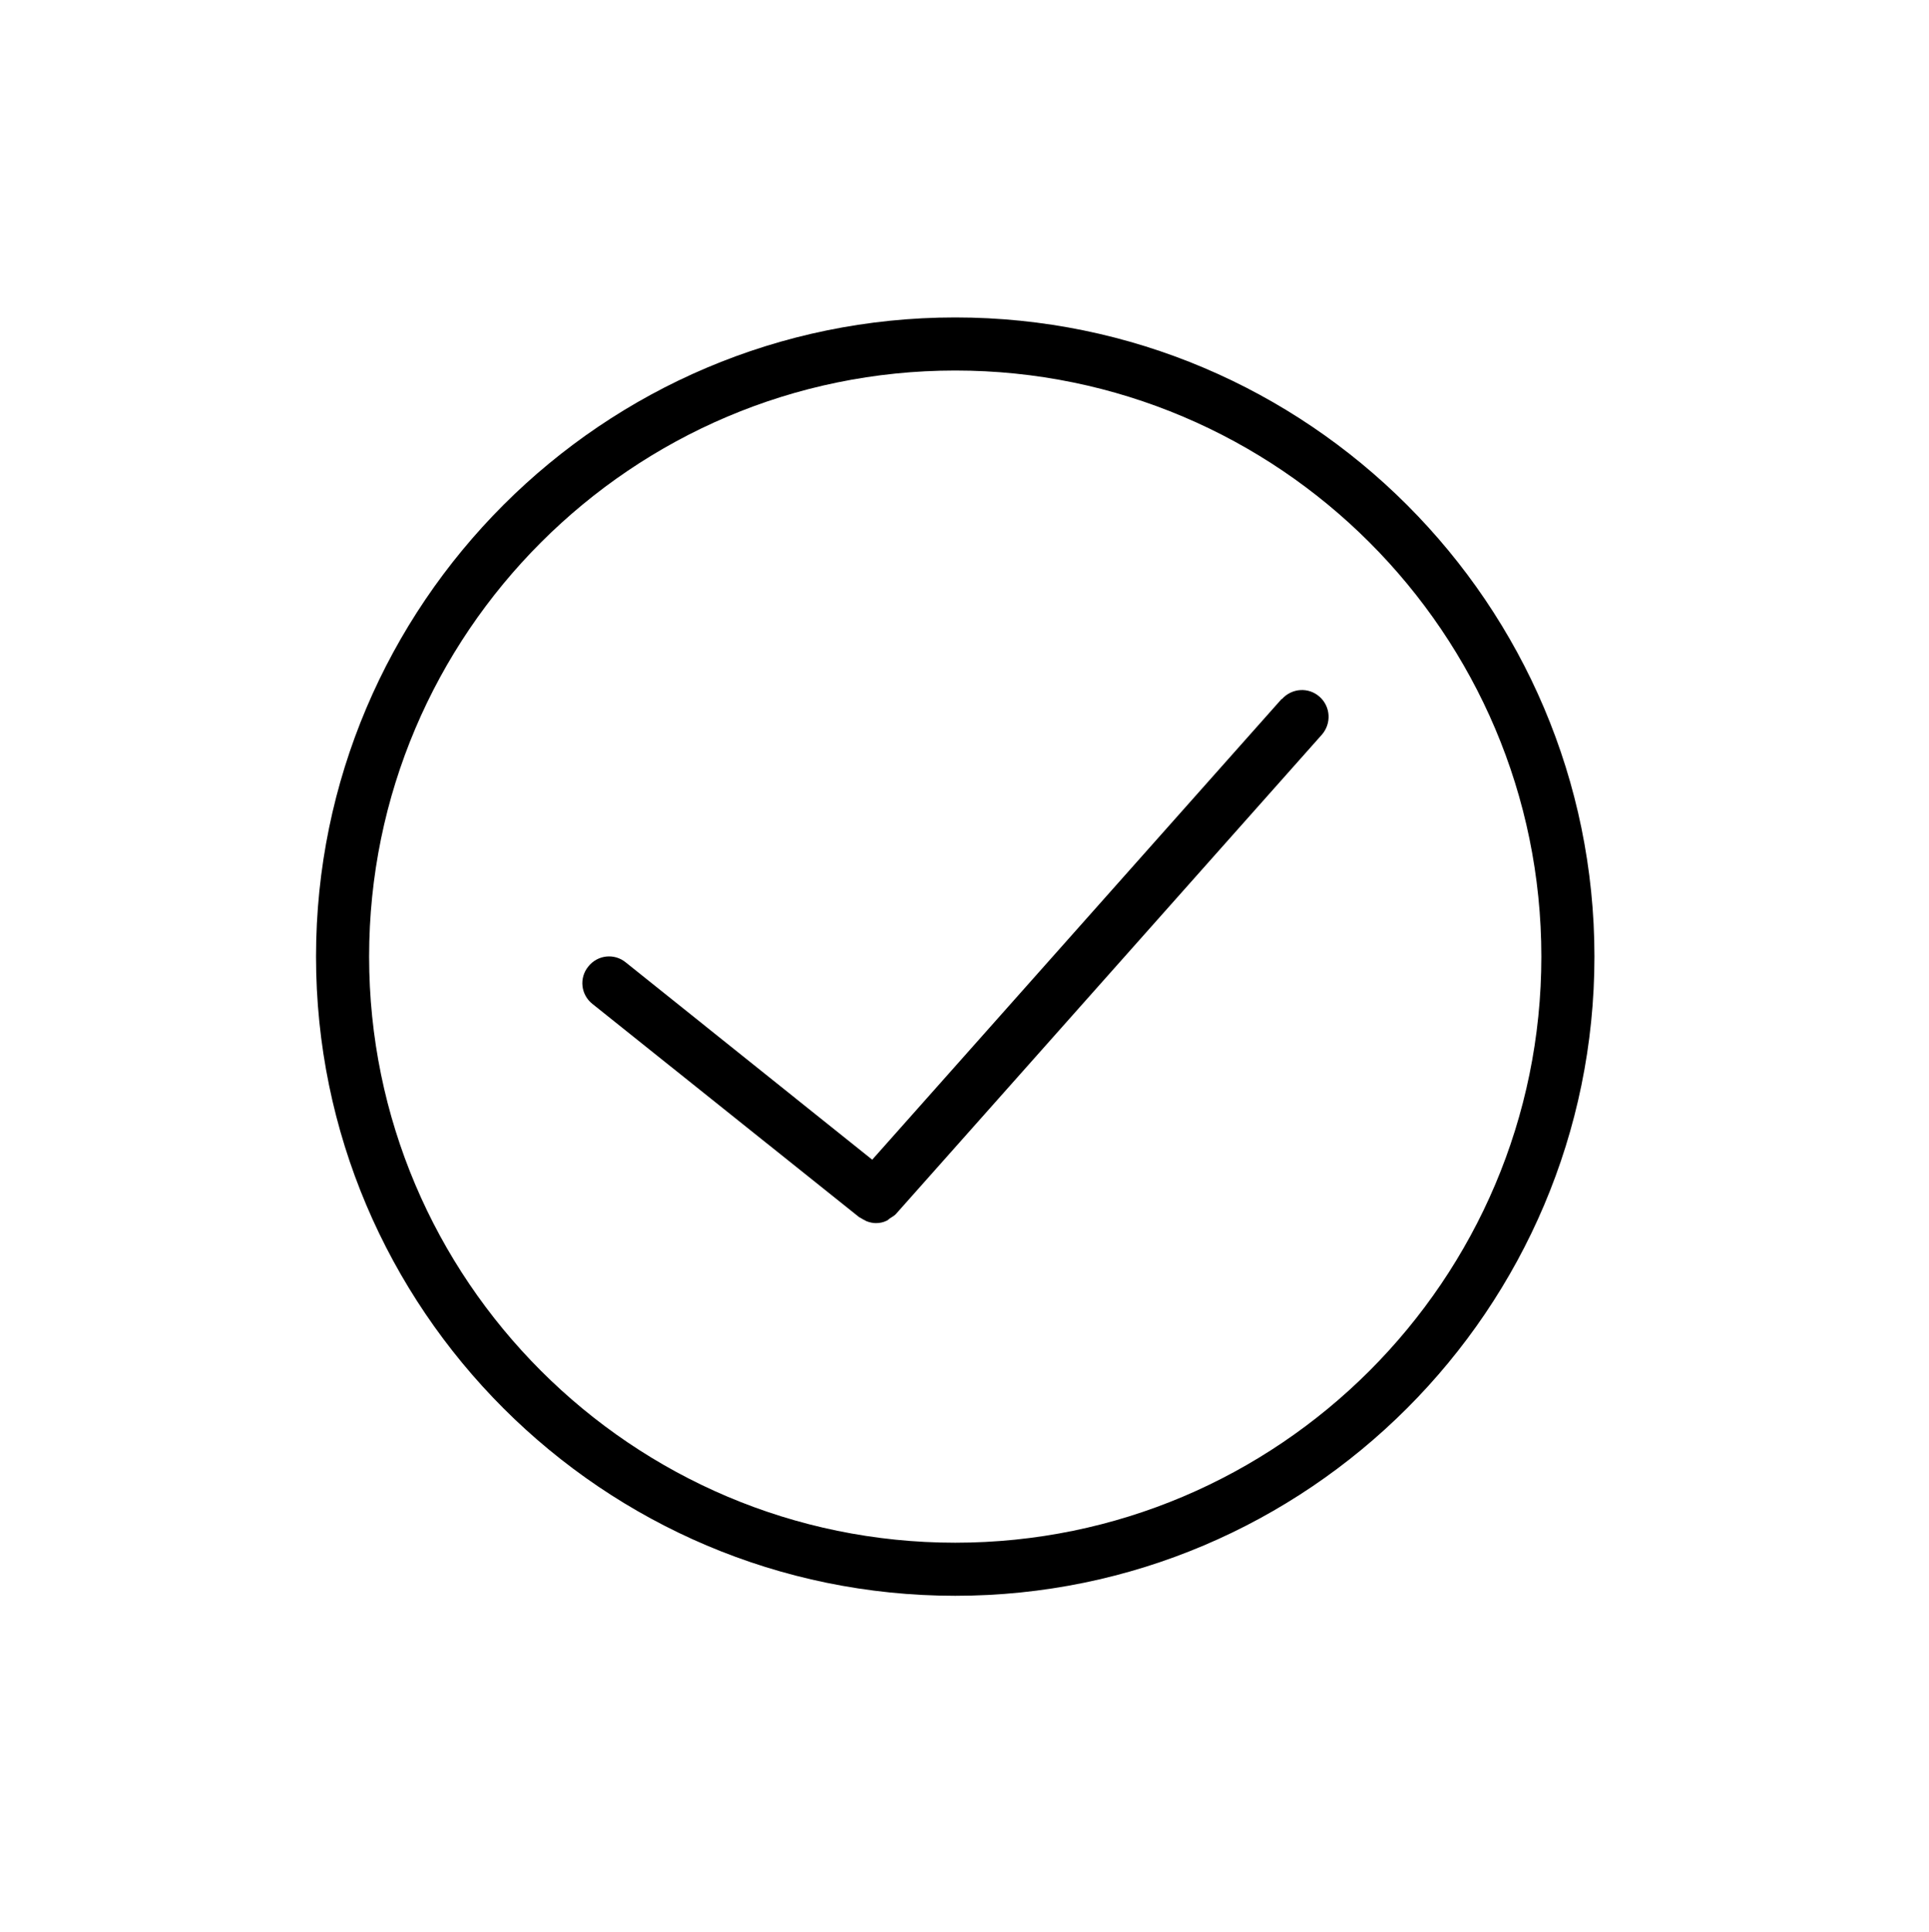
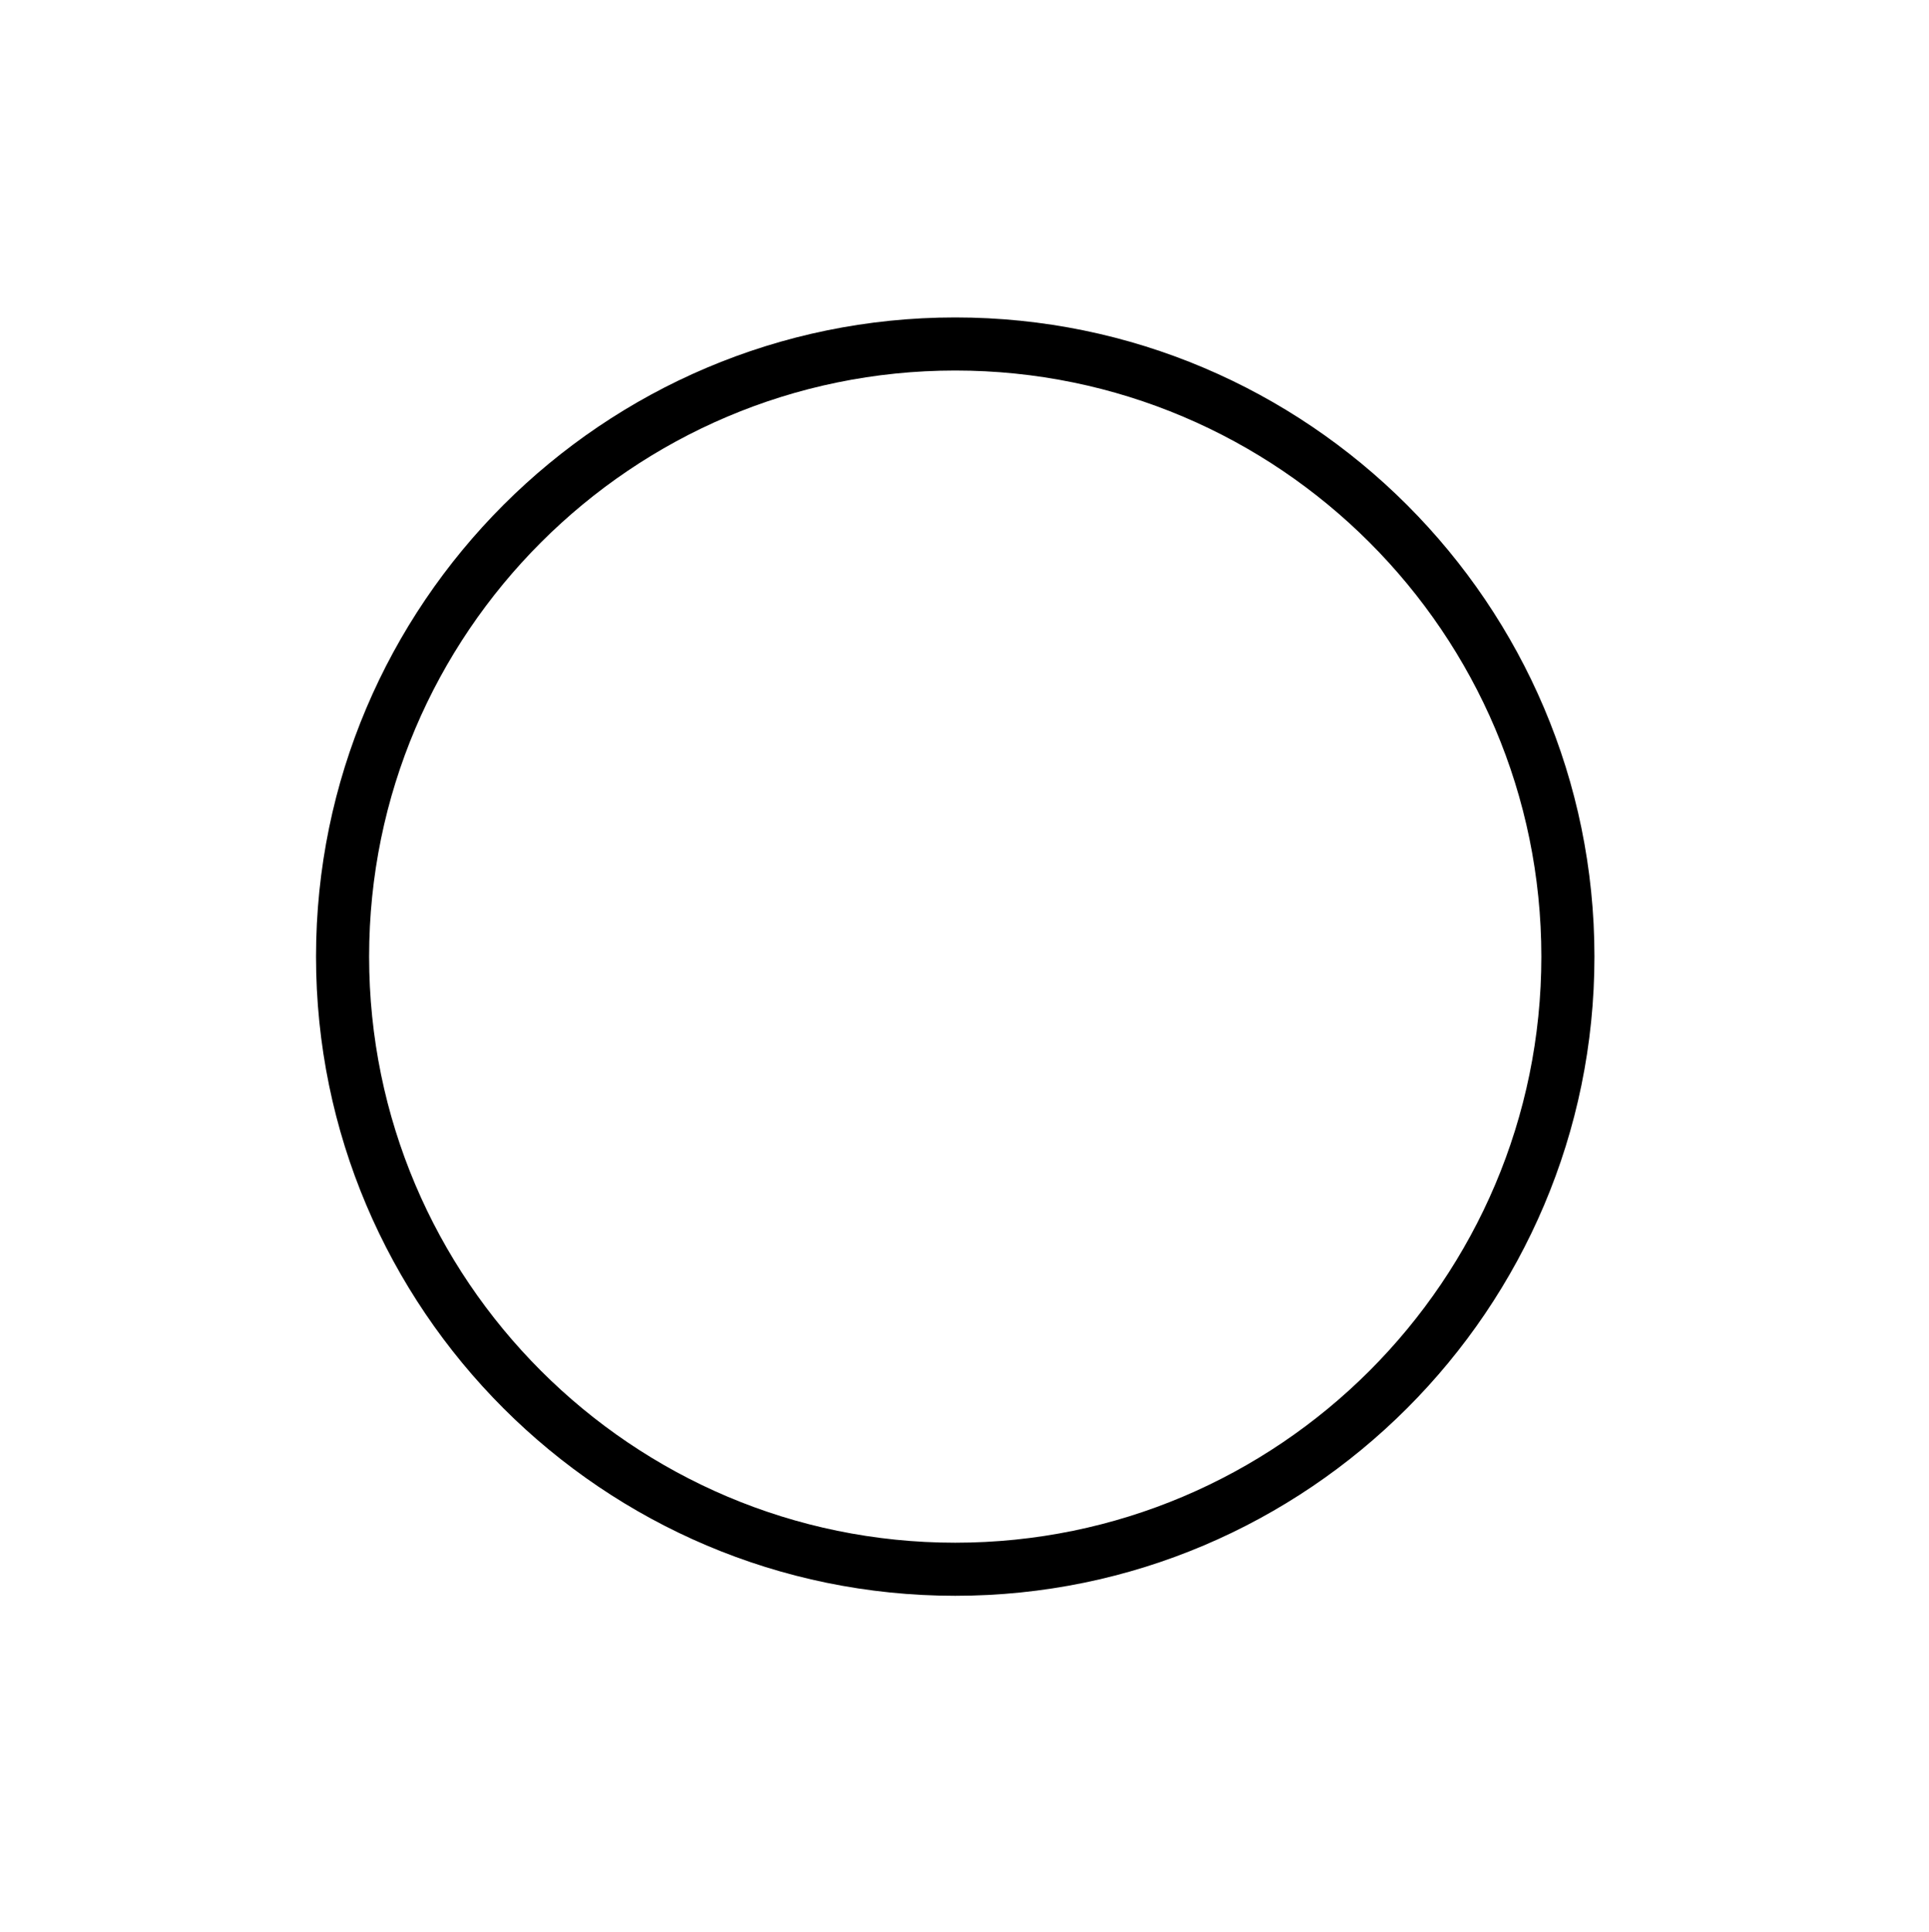
<svg xmlns="http://www.w3.org/2000/svg" id="Capa_1" viewBox="0 0 54.14 54.23">
  <defs> .cls-1 { fill: url(#Degradado_sin_nombre_4-2); } .cls-2 { fill: url(#Degradado_sin_nombre_4); } <stop offset="0" stop-color="#3f4df0" />
    <stop offset="1" stop-color="#6ae4f5" />
  </defs>
  <path class="cls-2" d="M26.81,8.91c-9.89,0-17.94,8.05-17.94,17.94s8.05,17.94,17.94,17.94,17.94-8.05,17.94-17.94-8.05-17.94-17.94-17.94ZM26.81,43.3c-9.07,0-16.45-7.38-16.45-16.45s7.38-16.45,16.45-16.45,16.45,7.38,16.45,16.45-7.38,16.45-16.45,16.45Z" />
-   <path class="cls-1" d="M35.97,19.62l-11.49,12.93-6.92-5.54c-.32-.26-.79-.21-1.05.12-.26.32-.21.79.12,1.05l7.48,5.98s.09.05.14.08c.03.01.05.03.08.04.08.03.17.05.25.05.11,0,.21-.02.31-.07.03-.01.05-.04.08-.06.06-.04.12-.07.17-.12l11.96-13.46c.27-.31.25-.78-.06-1.06s-.78-.25-1.06.06Z" />
</svg>